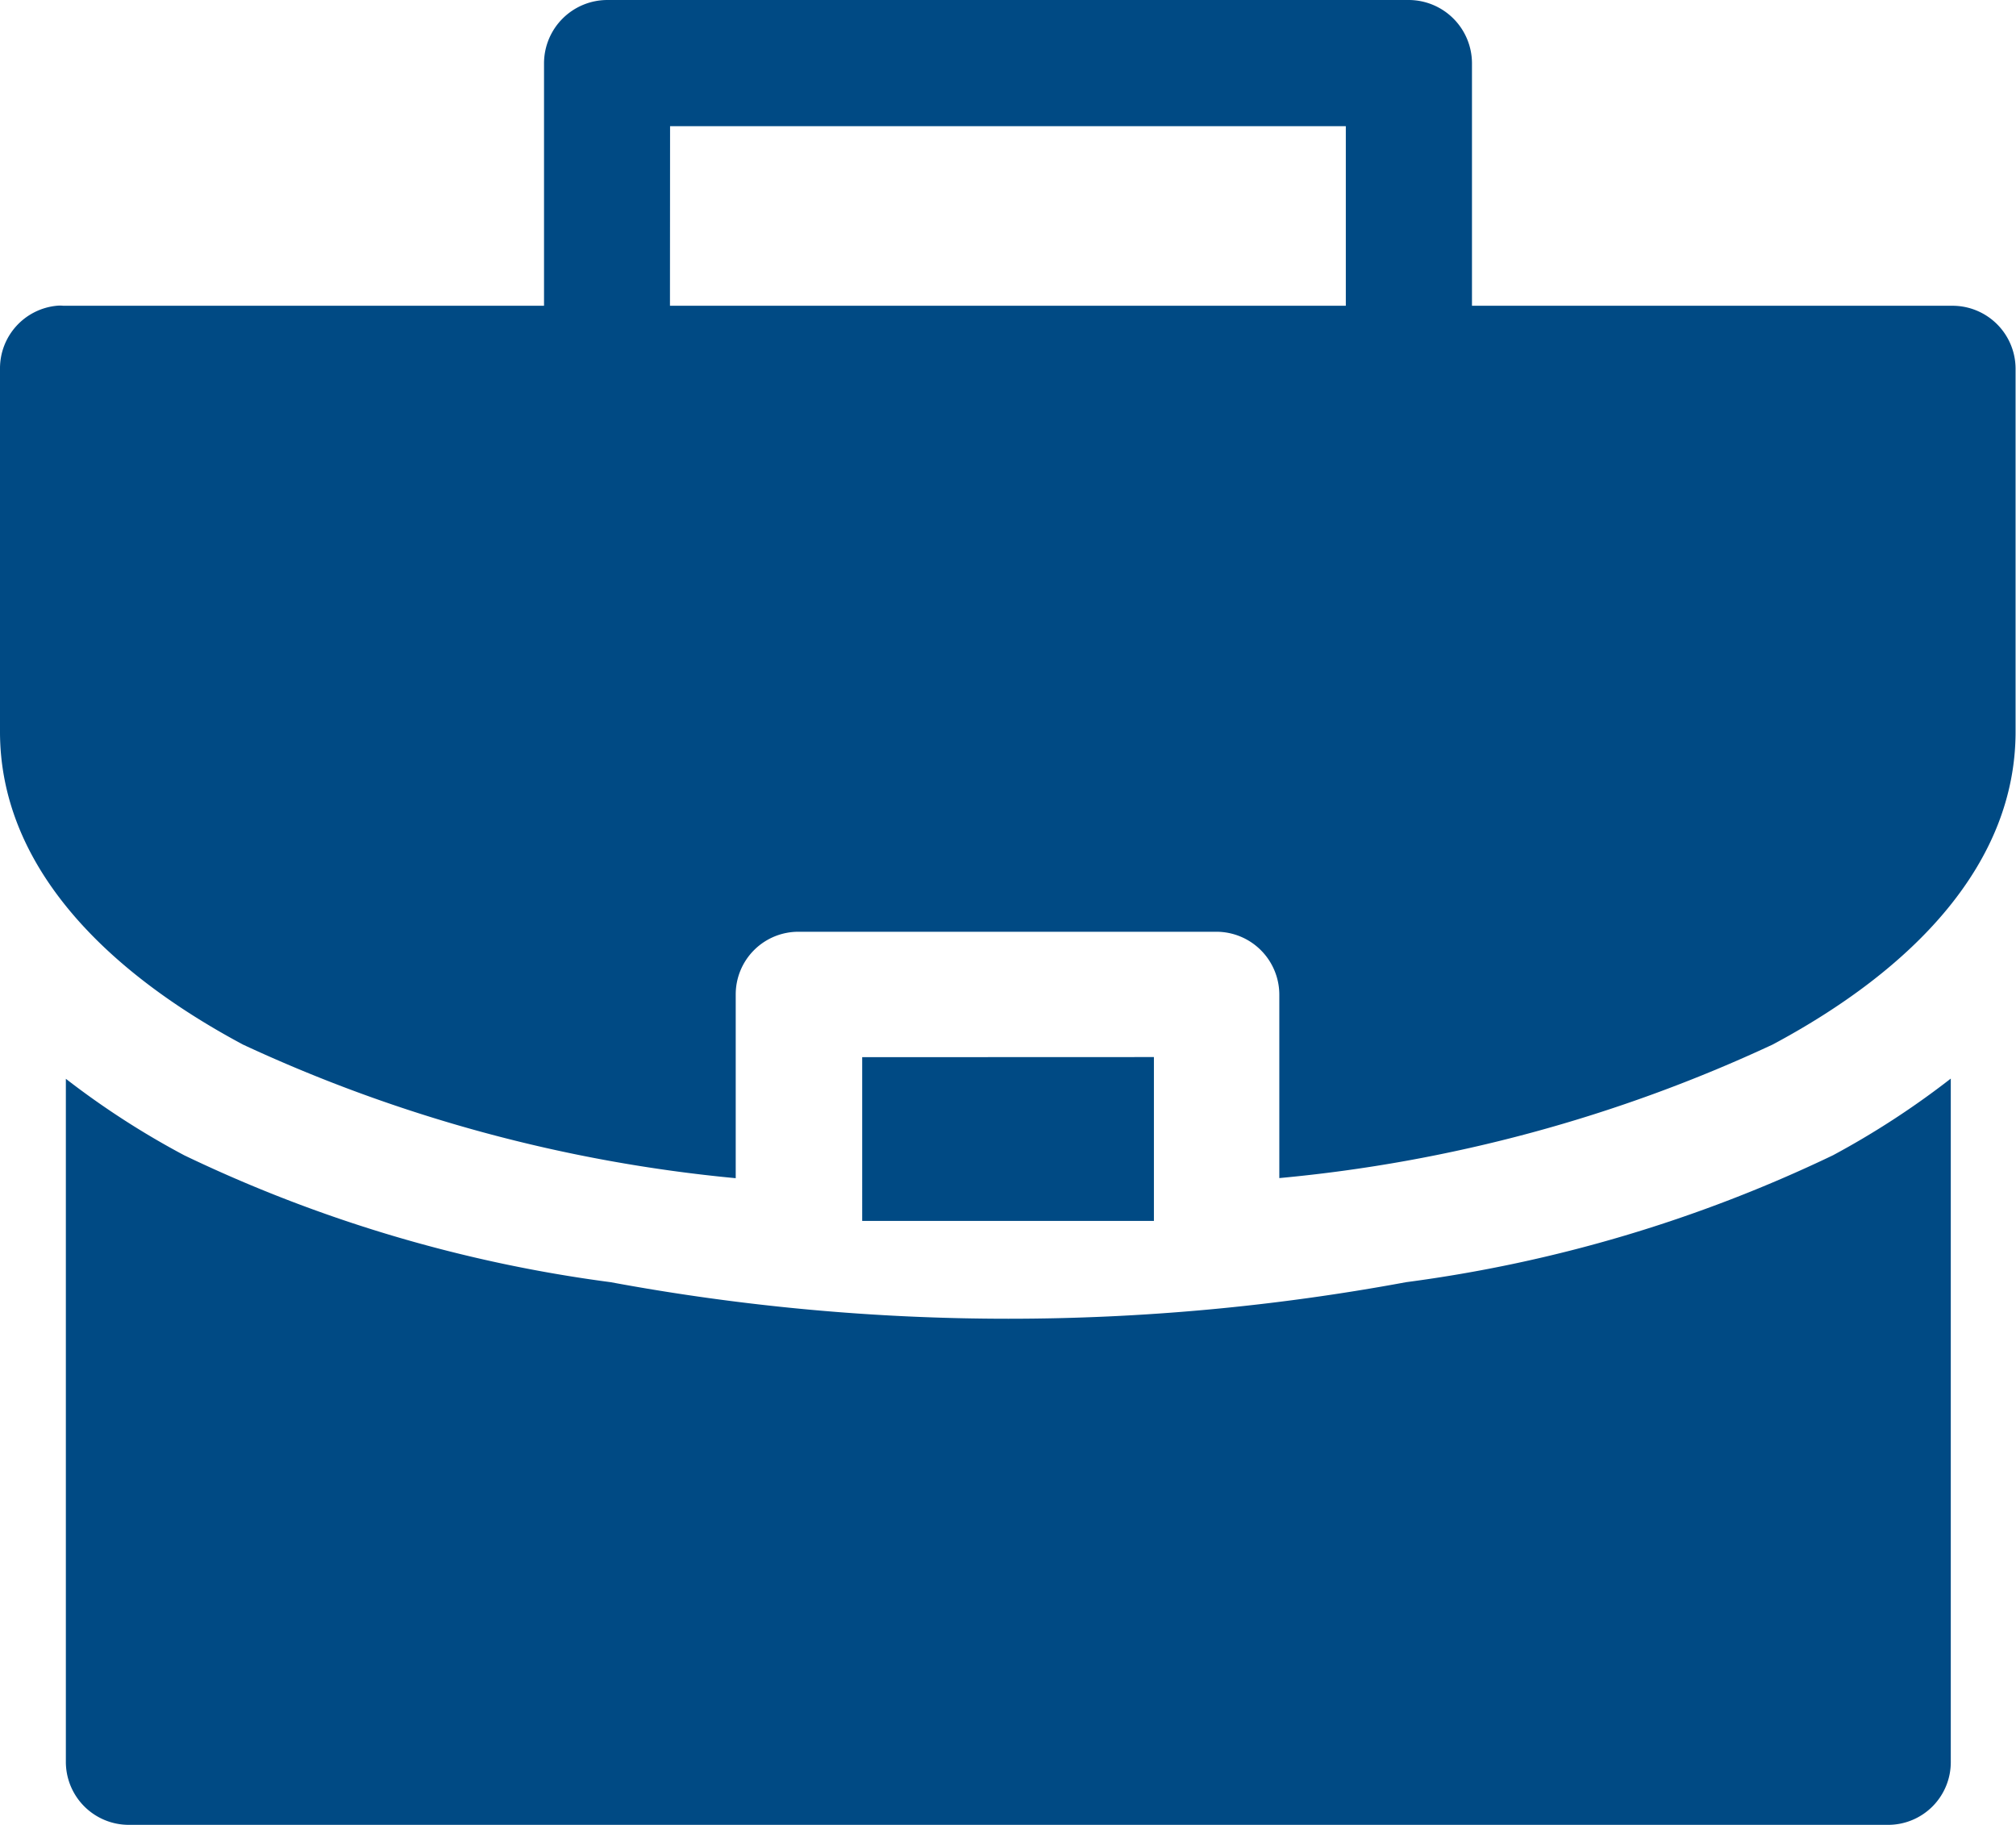
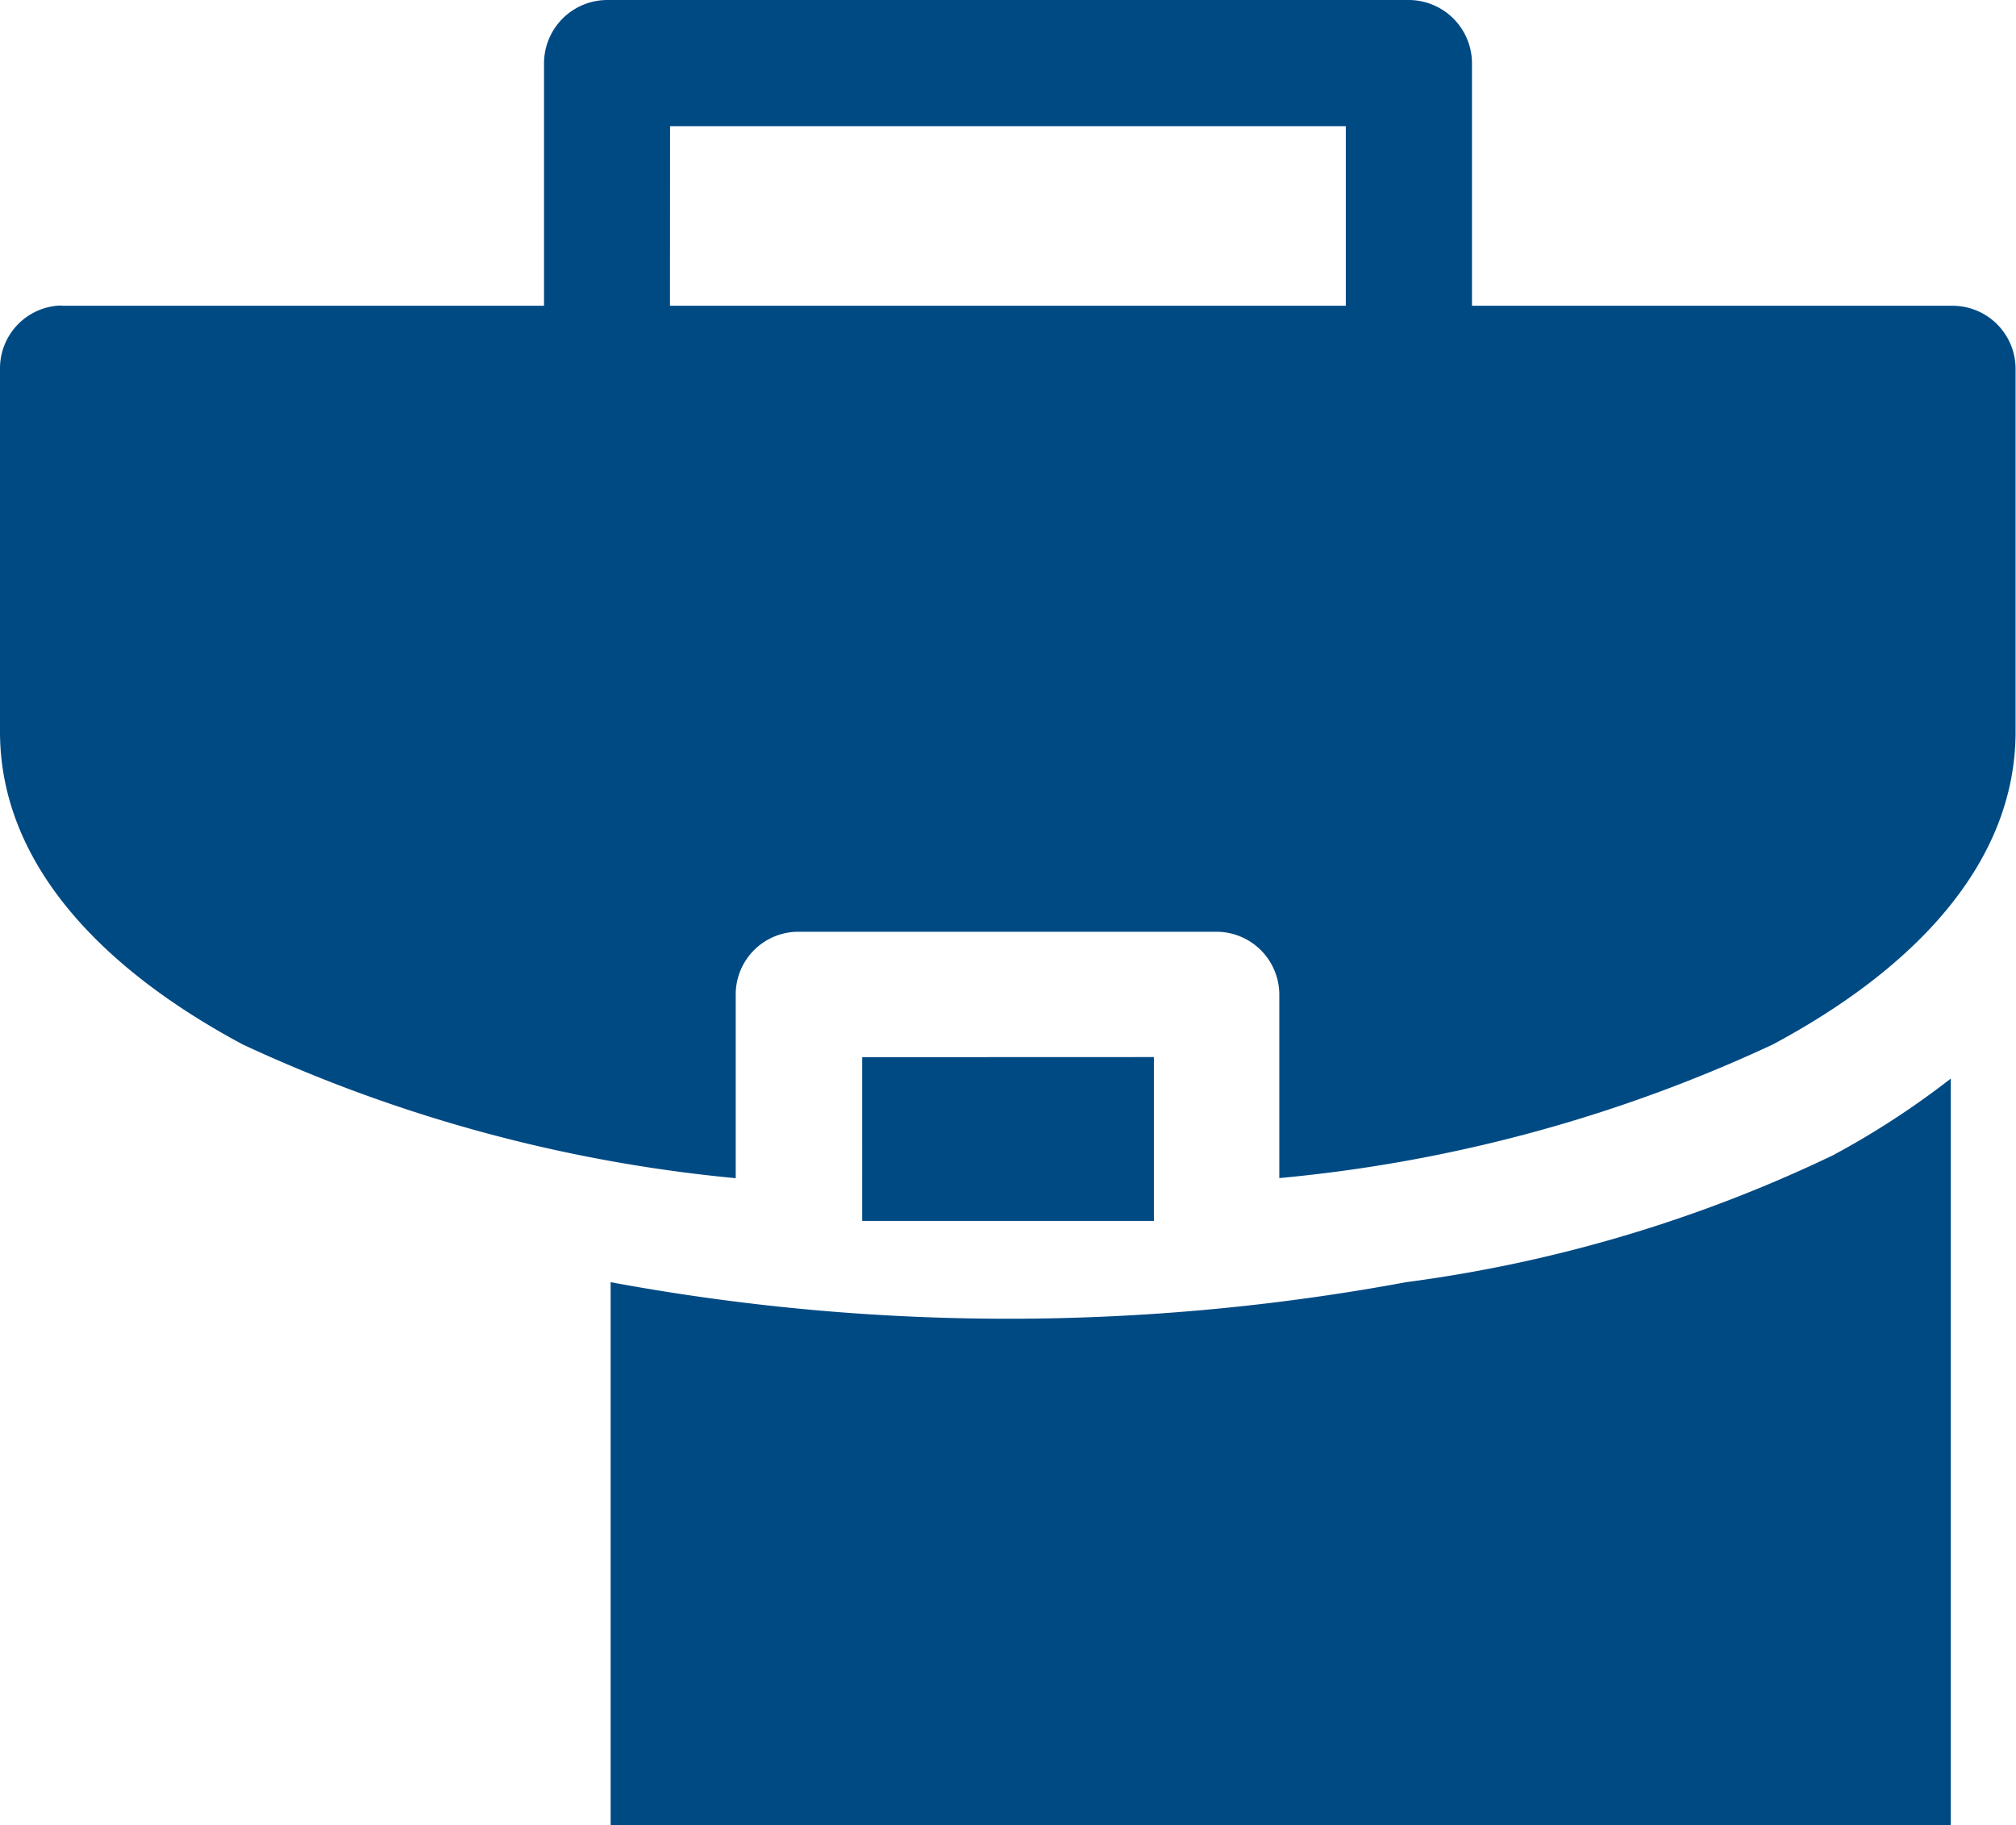
<svg xmlns="http://www.w3.org/2000/svg" id="Group_5713" data-name="Group 5713" width="18.825" height="17.044" viewBox="0 0 18.825 17.044">
-   <path id="Path_29834" data-name="Path 29834" d="M5.672.4A.592.592,0,0,0,5.08.987h0V3.255H.591a.291.291,0,0,0-.062,0A.587.587,0,0,0,0,3.84V7.232C0,8.46.947,9.447,2.27,10.154a14.028,14.028,0,0,0,4.6,1.247V9.685A.585.585,0,0,1,7.459,9.1h3.9a.588.588,0,0,1,.587.589V11.4a13.933,13.933,0,0,0,4.607-1.247c1.323-.707,2.268-1.694,2.268-2.921V3.84a.589.589,0,0,0-.587-.585H13.745V.987A.592.592,0,0,0,13.158.4Zm.585,1.178h6.31V3.255H6.256Zm1.794,8.693V11.8h2.724v-1.53Zm10.165.2a7.8,7.8,0,0,1-1.1.716,13.2,13.2,0,0,1-3.986,1.185v0a20.378,20.378,0,0,1-7.428,0v0a13.156,13.156,0,0,1-3.982-1.185,7.739,7.739,0,0,1-1.105-.714v6.377a.588.588,0,0,0,.587.589H17.631a.585.585,0,0,0,.585-.589Z" transform="translate(0 -0.4)" fill="#004a84" />
+   <path id="Path_29834" data-name="Path 29834" d="M5.672.4A.592.592,0,0,0,5.08.987h0V3.255H.591a.291.291,0,0,0-.062,0A.587.587,0,0,0,0,3.84V7.232C0,8.46.947,9.447,2.27,10.154a14.028,14.028,0,0,0,4.6,1.247V9.685A.585.585,0,0,1,7.459,9.1h3.9a.588.588,0,0,1,.587.589V11.4a13.933,13.933,0,0,0,4.607-1.247c1.323-.707,2.268-1.694,2.268-2.921V3.84a.589.589,0,0,0-.587-.585H13.745V.987A.592.592,0,0,0,13.158.4Zm.585,1.178h6.31V3.255H6.256Zm1.794,8.693V11.8h2.724v-1.53Zm10.165.2a7.8,7.8,0,0,1-1.1.716,13.2,13.2,0,0,1-3.986,1.185v0a20.378,20.378,0,0,1-7.428,0v0v6.377a.588.588,0,0,0,.587.589H17.631a.585.585,0,0,0,.585-.589Z" transform="translate(0 -0.4)" fill="#004a84" />
</svg>